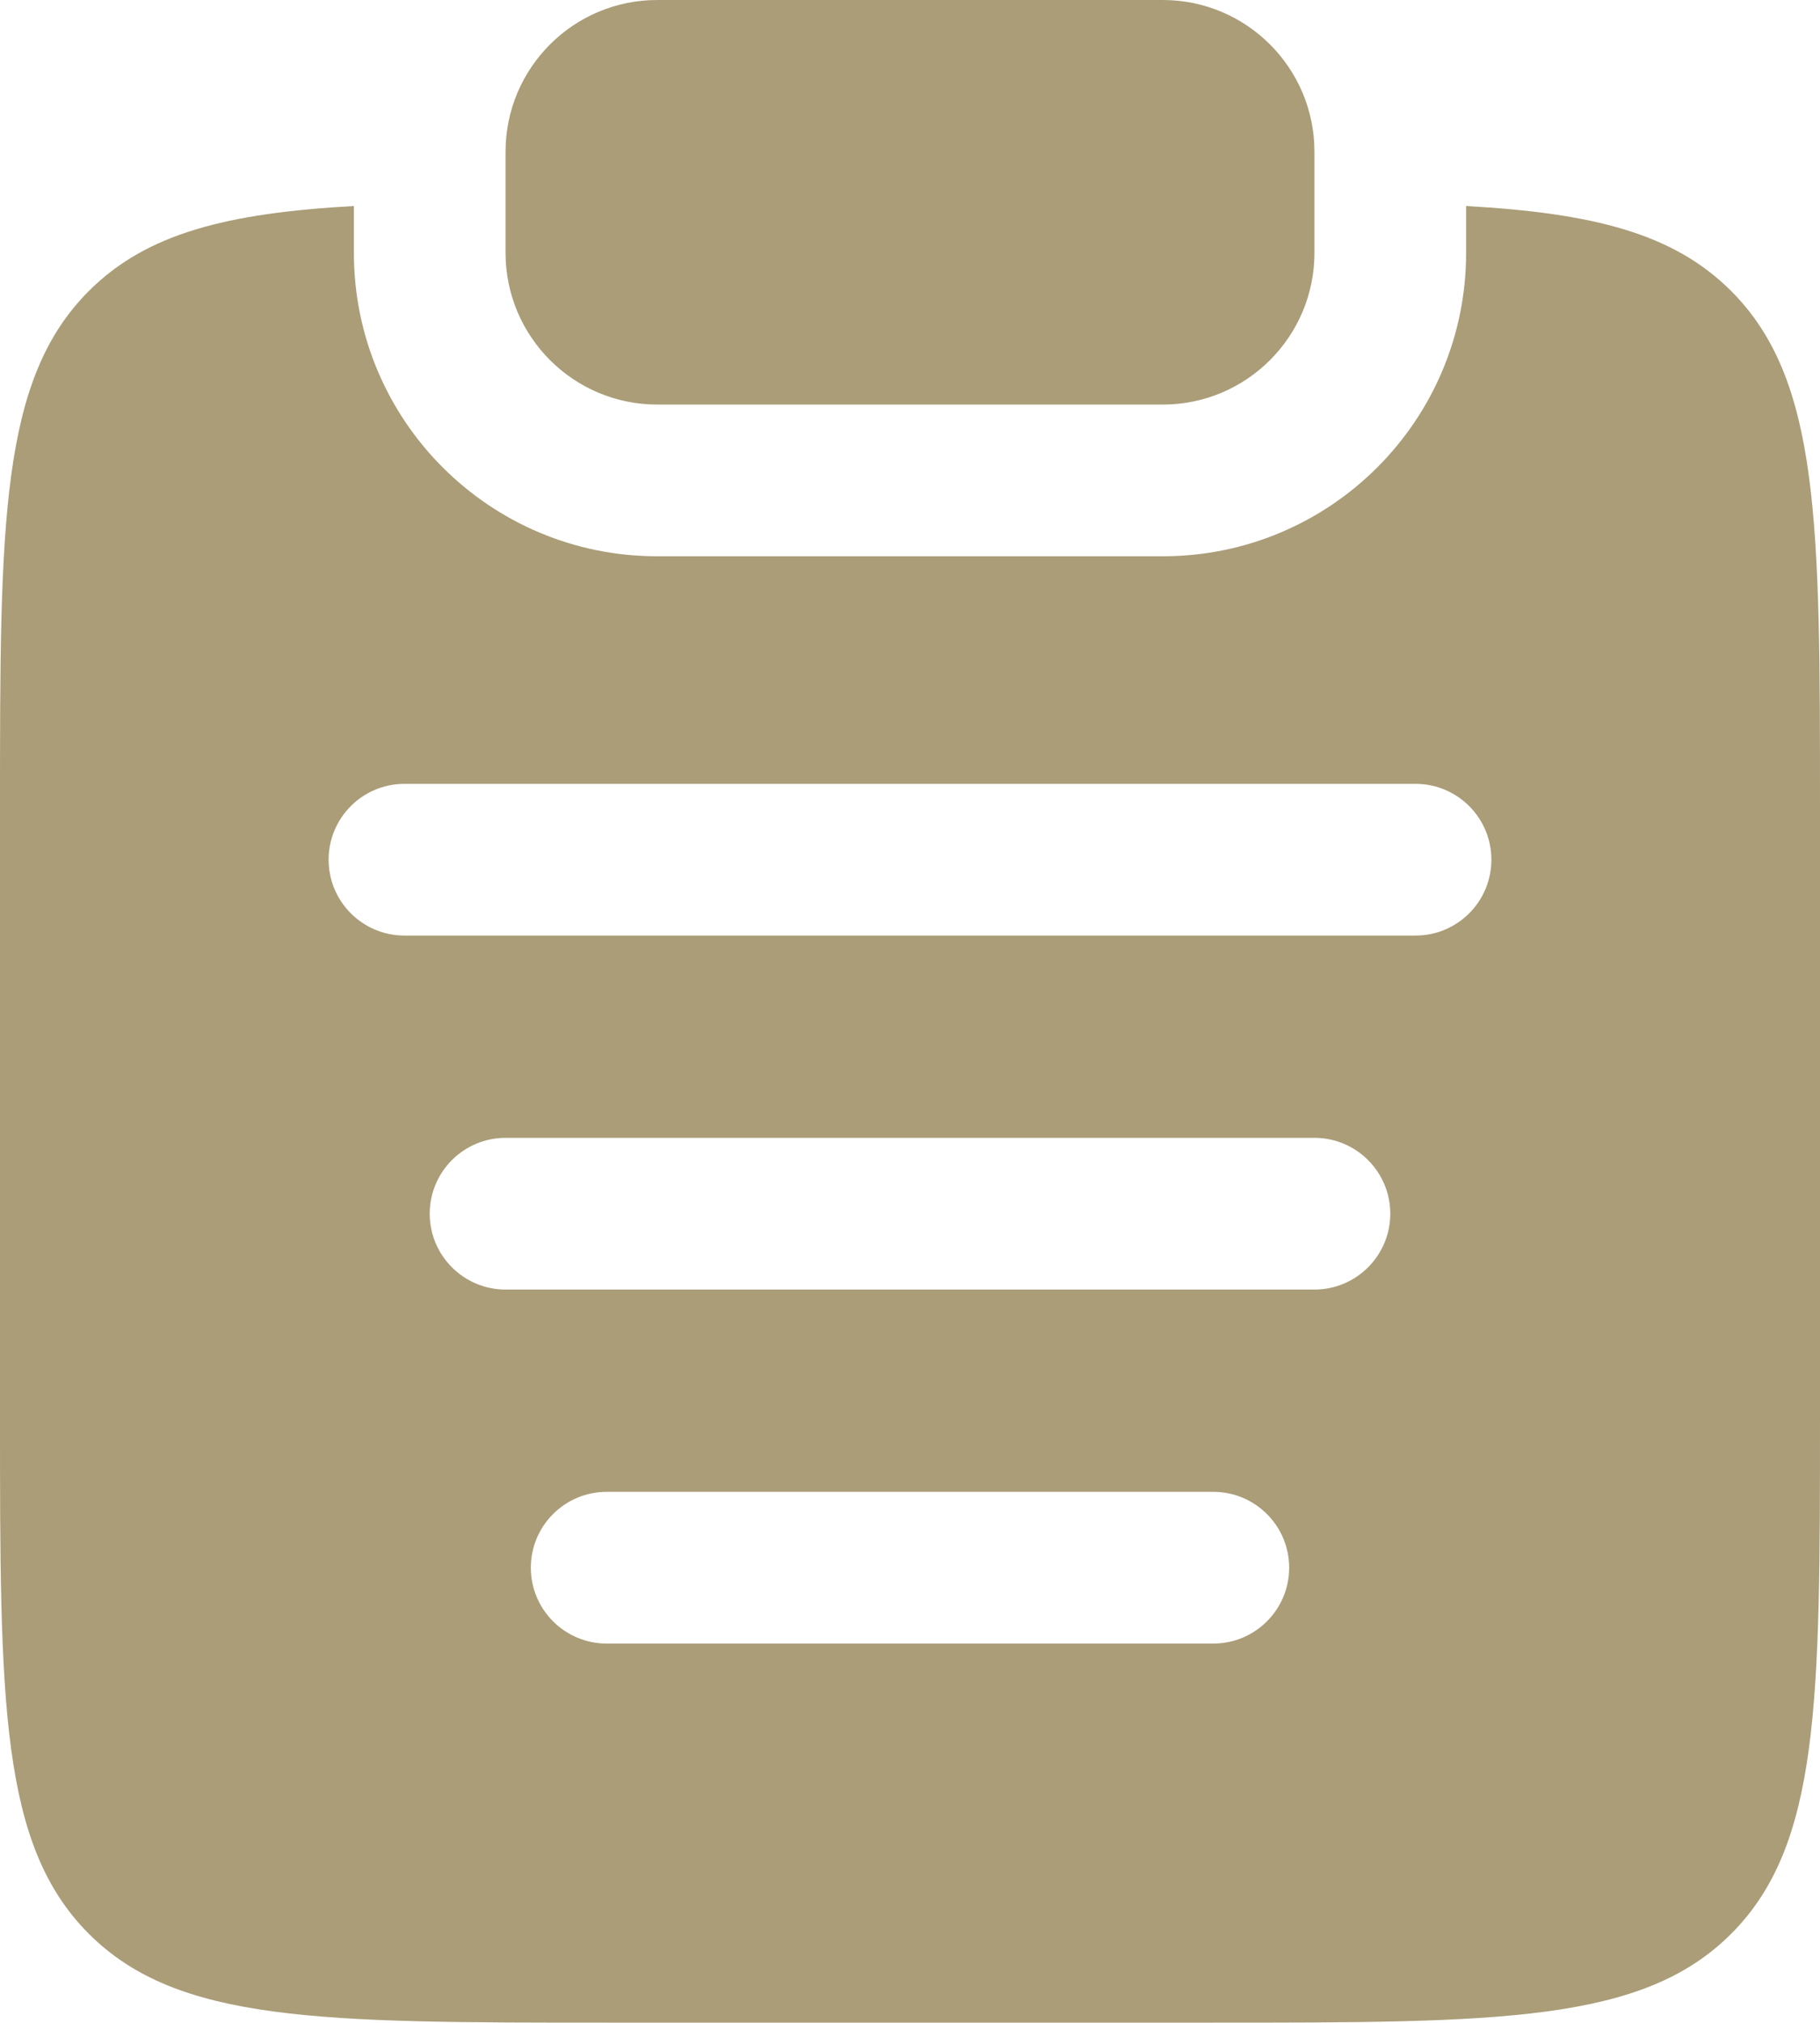
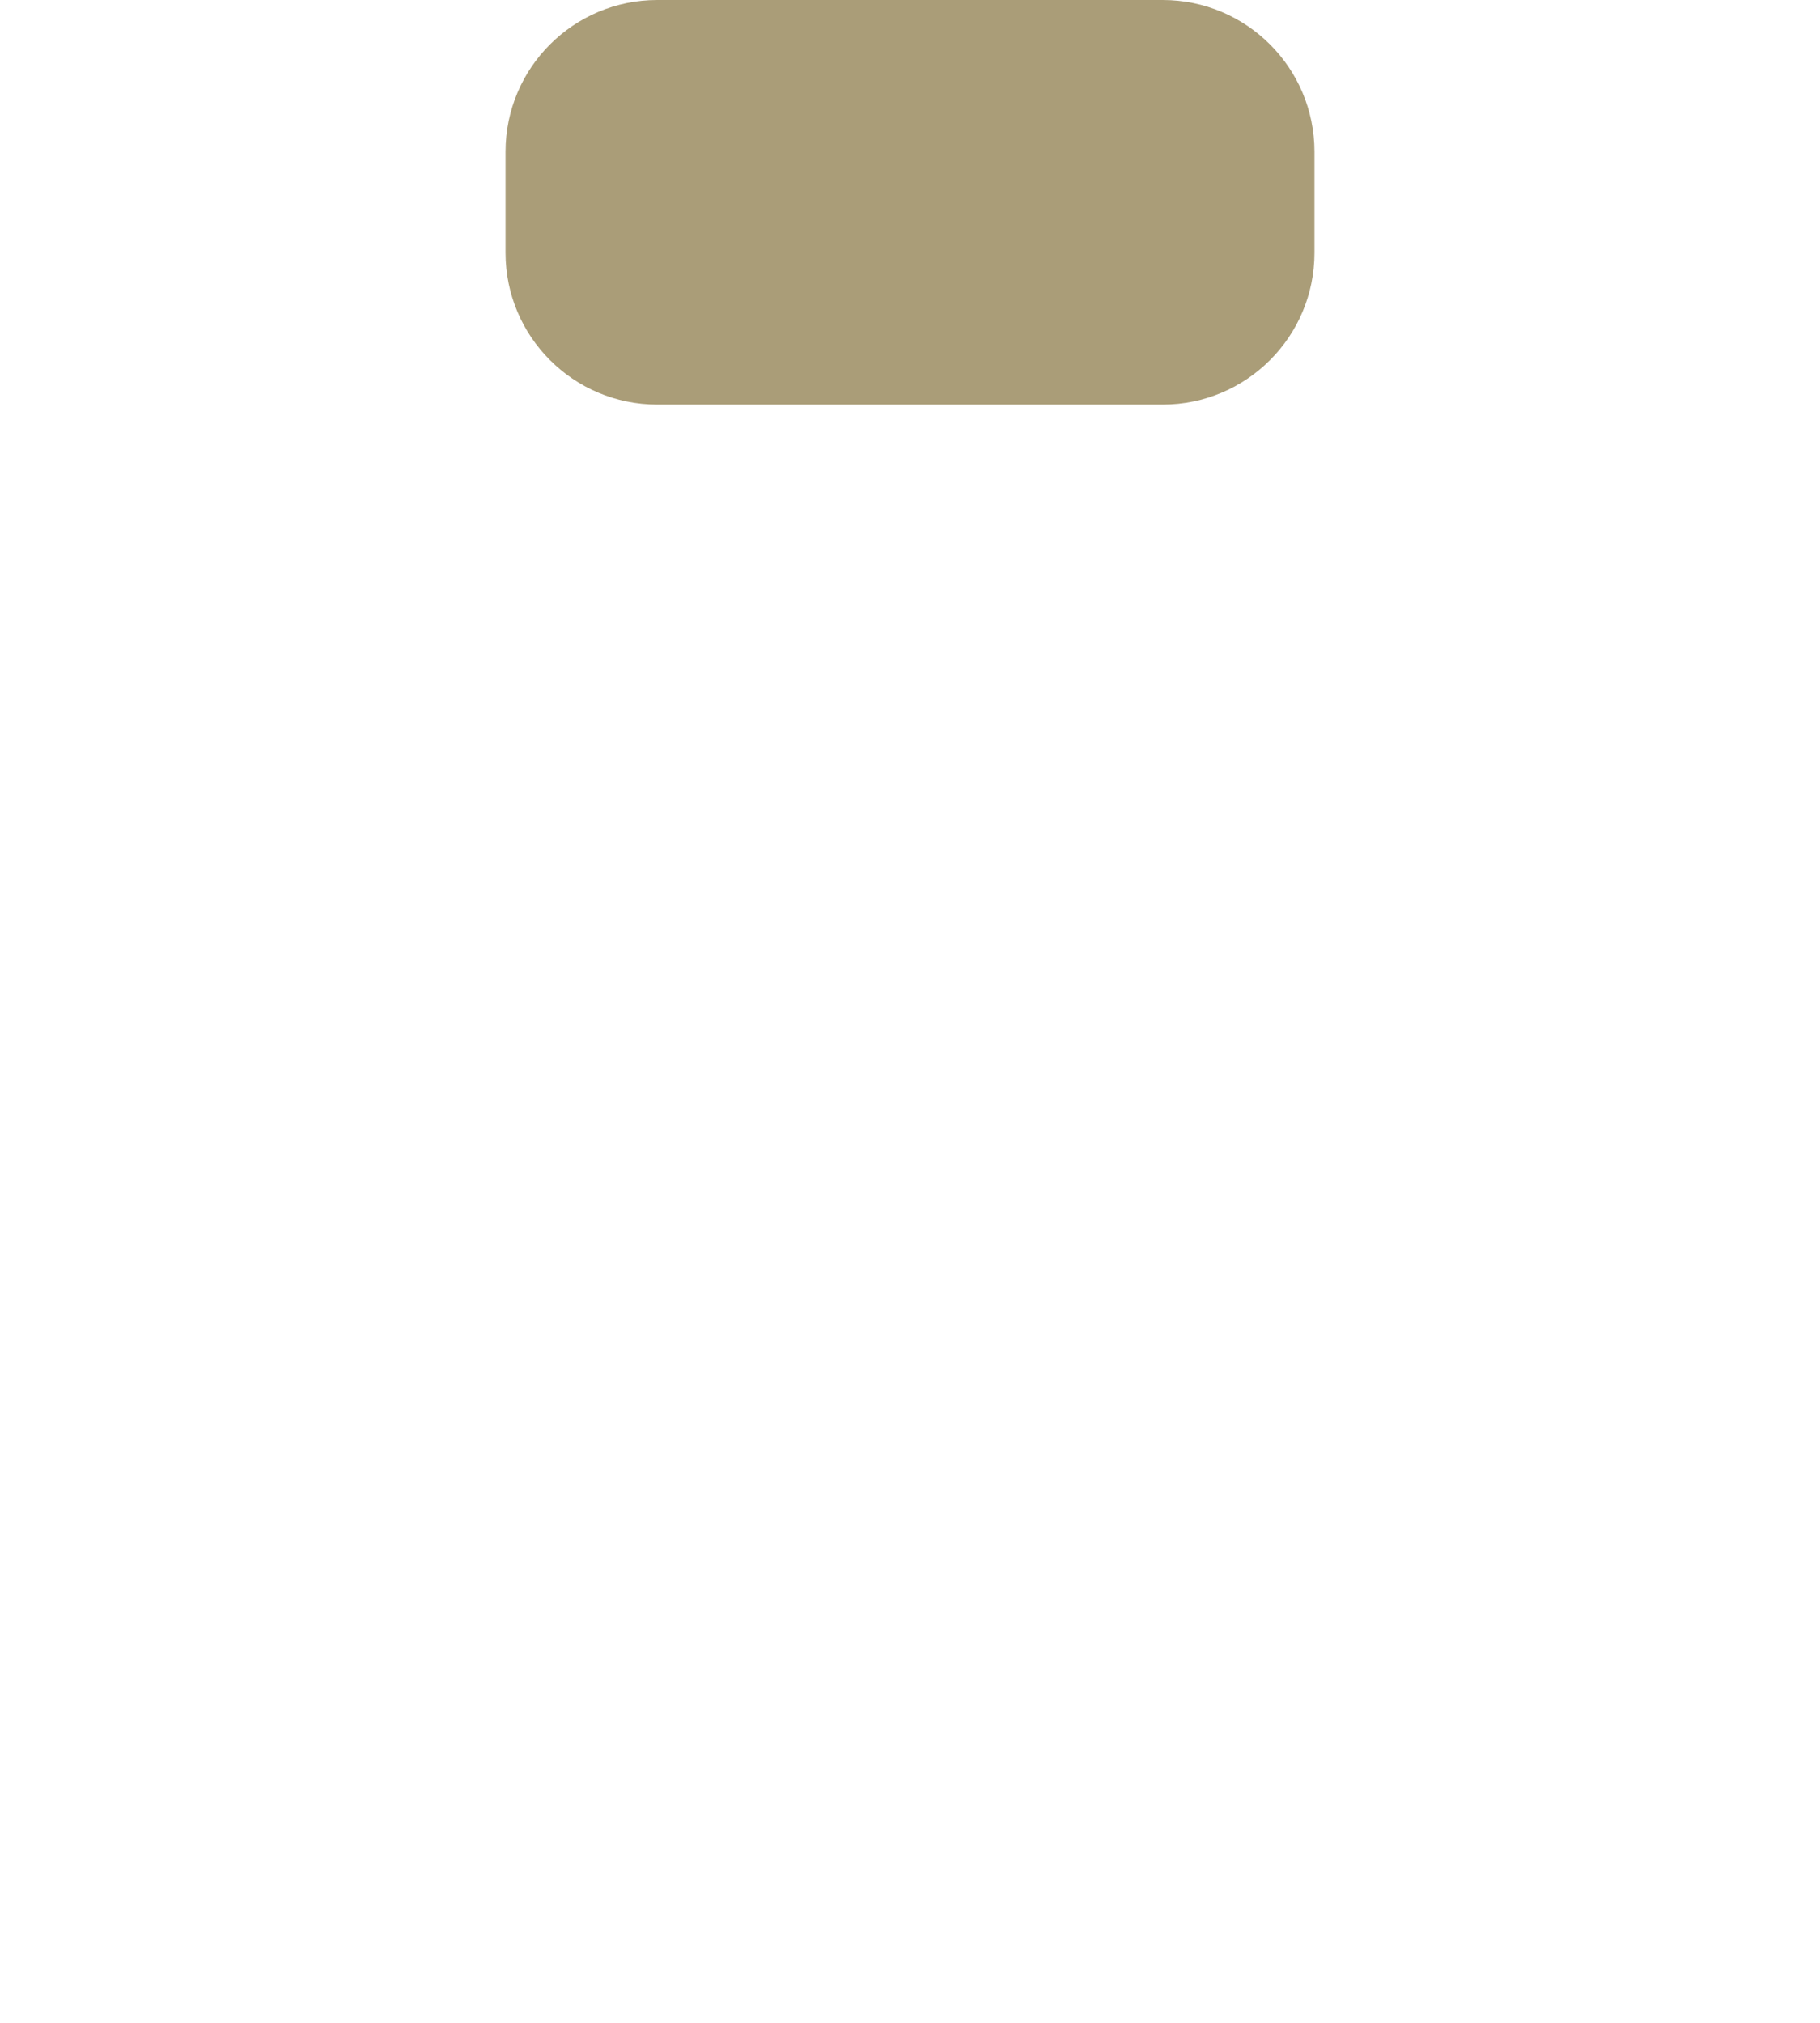
<svg xmlns="http://www.w3.org/2000/svg" width="18" height="20" viewBox="0 0 18 20" fill="none">
  <path d="M5 1.5C5 0.672 5.672 0 6.5 0H11.5C12.328 0 13 0.672 13 1.5V2.5C13 3.328 12.328 4 11.5 4H6.5C5.672 4 5 3.328 5 2.5V1.5Z" fill="#AA9D78" />
-   <path fill-rule="evenodd" clip-rule="evenodd" d="M3.5 2.037C2.242 2.107 1.448 2.308 0.879 2.877C0 3.756 0 5.17 0 7.998V13.998C0 16.827 0 18.241 0.879 19.12C1.757 19.998 3.172 19.998 6 19.998H12C14.828 19.998 16.243 19.998 17.121 19.12C18 18.241 18 16.827 18 13.998V7.998C18 5.17 18 3.756 17.121 2.877C16.552 2.308 15.758 2.107 14.5 2.037V2.5C14.5 4.157 13.157 5.5 11.5 5.5H6.5C4.843 5.5 3.5 4.157 3.5 2.5V2.037ZM3.25 8.5C3.25 8.086 3.586 7.75 4 7.75H14C14.414 7.75 14.75 8.086 14.75 8.5C14.75 8.914 14.414 9.25 14 9.25H4C3.586 9.25 3.25 8.914 3.25 8.5ZM4.25 12C4.25 11.586 4.586 11.25 5 11.25H13C13.414 11.25 13.75 11.586 13.75 12C13.75 12.414 13.414 12.75 13 12.75H5C4.586 12.75 4.25 12.414 4.25 12ZM5.25 15.5C5.25 15.086 5.586 14.75 6 14.75H12C12.414 14.75 12.75 15.086 12.75 15.5C12.75 15.914 12.414 16.25 12 16.25H6C5.586 16.25 5.25 15.914 5.25 15.5Z" fill="#AA9D78" />
</svg>